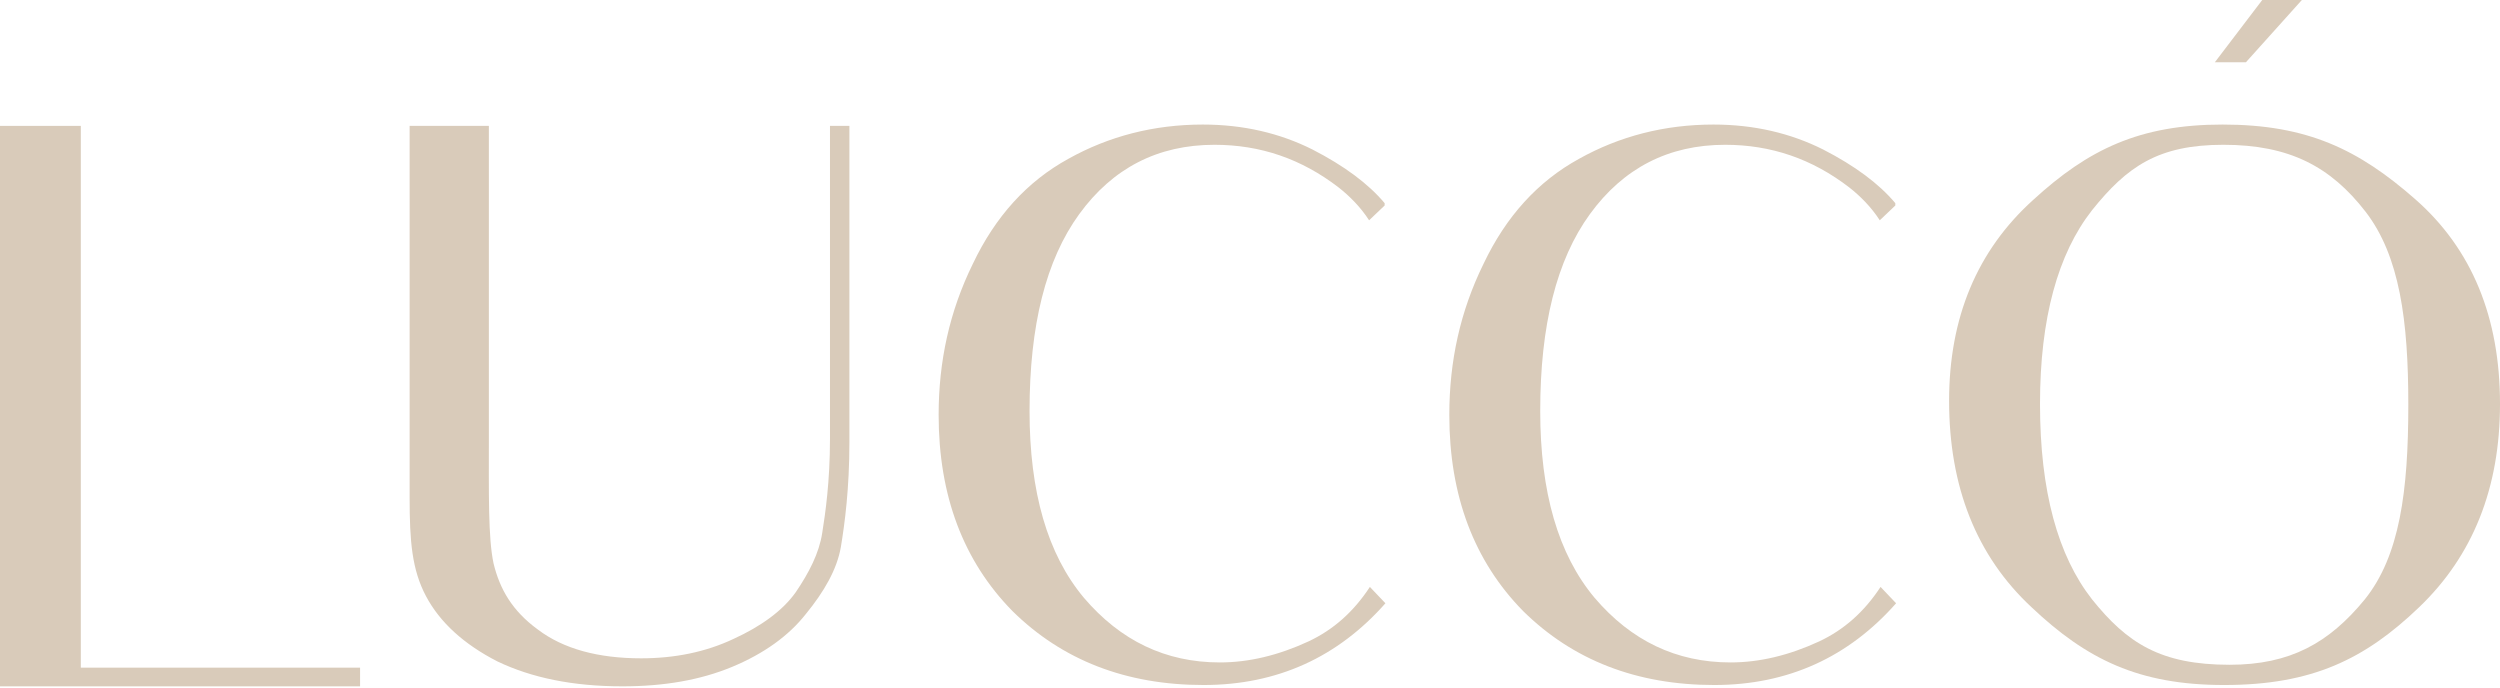
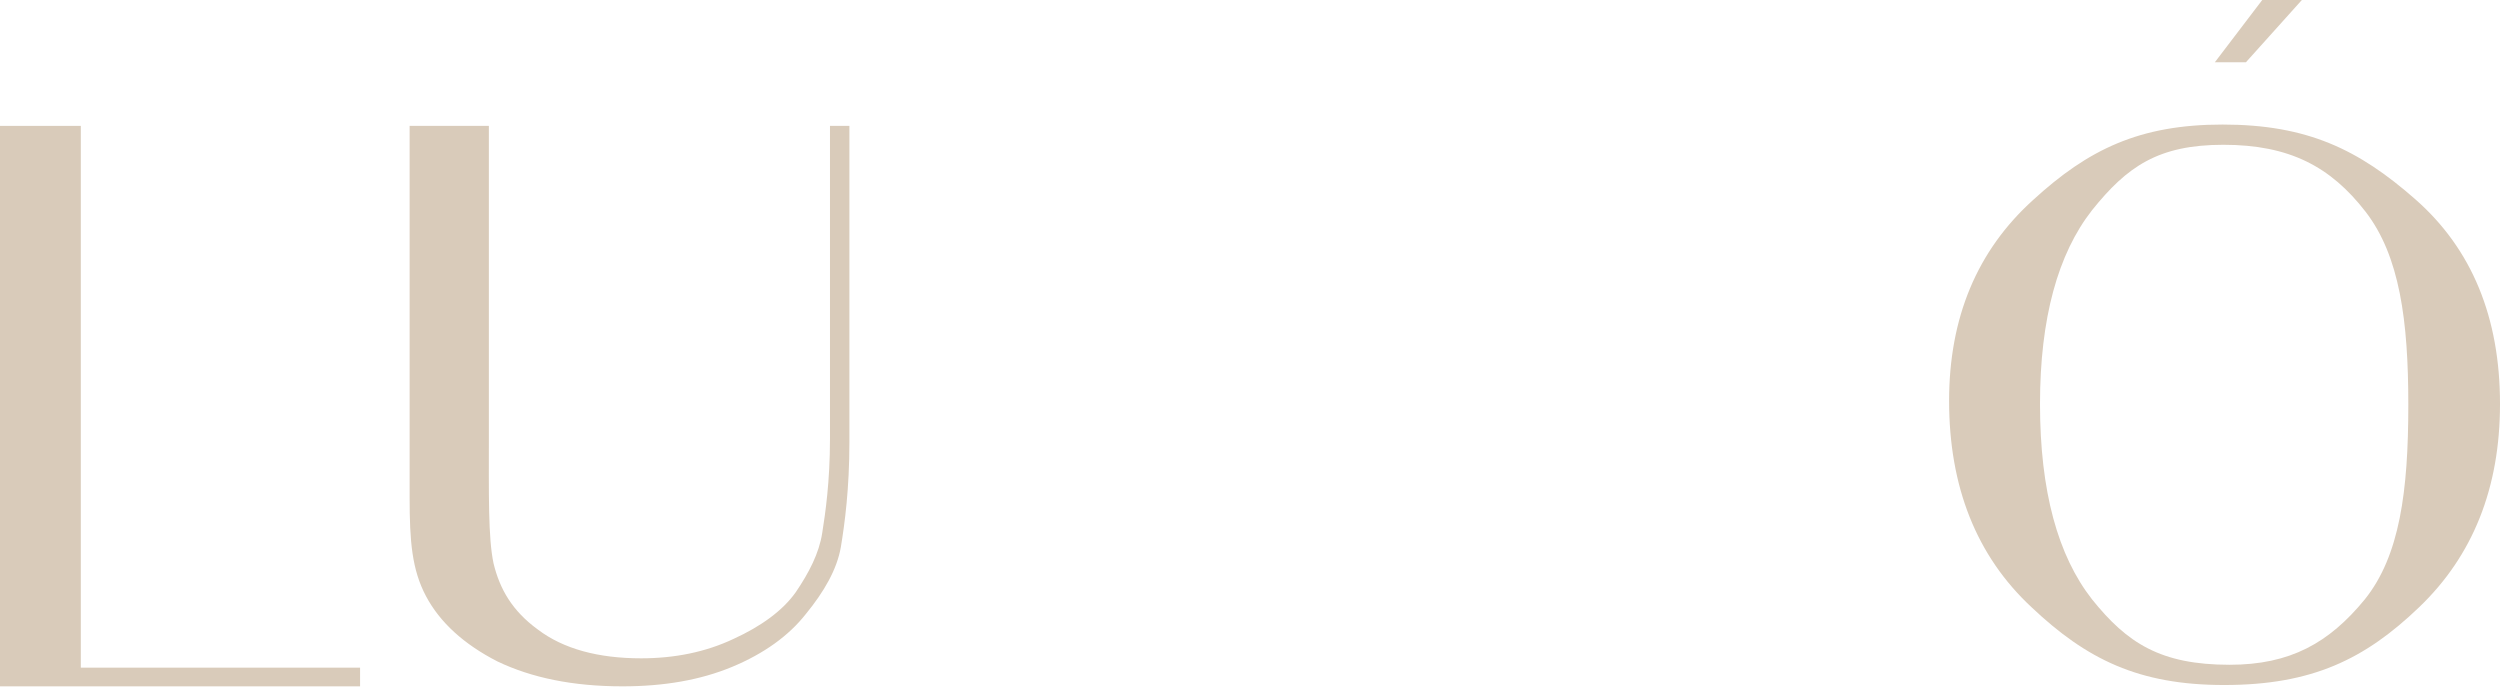
<svg xmlns="http://www.w3.org/2000/svg" width="854" height="235" viewBox="0 0 854 235" fill="none">
  <path d="M27.605 228.072H123V234.454H0V43H27.605V228.072Z" fill="#D9CBBA" />
  <path d="M166.999 148.566C166.999 169.041 166.734 183.665 168.592 192.44C170.715 201.215 174.963 208.661 183.722 215.043C192.481 221.691 204.425 224.882 219.023 224.882C230.437 224.882 241.054 222.755 250.609 218.234C259.899 213.98 267.331 208.661 271.844 202.279C276.356 195.632 279.806 188.984 280.868 182.07C281.93 175.423 283.522 164.52 283.522 149.896V43H290.158V150.959C290.158 166.913 288.565 178.879 287.238 186.856C285.911 194.568 281.399 202.279 275.294 209.725C269.455 217.17 260.961 223.286 250.079 227.807C239.197 232.327 226.721 234.454 212.653 234.454C195.666 234.454 181.598 231.529 169.919 225.945C158.506 220.095 150.278 212.65 145.5 203.609C140.722 194.568 139.926 184.954 139.926 169.954V43H166.999V148.566Z" fill="#D9CBBA" />
-   <path d="M410.884 42.546C424.686 42.546 437.161 45.471 448.309 51.055C459.191 56.639 467.42 62.755 472.994 69.402V70.2L467.686 75.252C464.766 70.732 461.05 67.009 457.334 64.084C444.593 54.245 430.525 49.459 414.865 49.459C395.489 49.459 380.094 57.437 368.681 73.125C357.267 88.814 351.693 111.15 351.693 140.4C351.693 168.055 357.798 189.327 370.273 204.218C382.749 218.843 398.143 226.289 416.723 226.289C426.543 226.289 436.63 223.896 446.981 219.109C455.475 215.121 462.377 209.004 467.951 200.495L473.26 206.079C457.069 224.427 436.365 234 411.149 234C384.607 234 362.841 225.491 345.854 208.738C329.132 191.72 320.638 169.384 320.638 141.729C320.638 123.382 324.354 106.364 332.316 90.144C340.014 73.923 350.897 61.956 364.965 54.245C378.767 46.534 394.162 42.546 410.884 42.546Z" fill="#D9CBBA" />
-   <path d="M585.33 42.546C599.132 42.546 611.608 45.471 622.756 51.055C633.638 56.639 641.866 62.755 647.44 69.402V70.2L642.132 75.252C639.212 70.732 635.496 67.009 631.78 64.084C619.04 54.245 604.972 49.459 589.312 49.459C569.935 49.459 554.54 57.436 543.127 73.125C531.714 88.814 526.14 111.15 526.14 140.4C526.14 168.055 532.245 189.327 544.72 204.218C557.195 218.843 572.59 226.289 591.17 226.289C600.991 226.289 611.077 223.896 621.429 219.109C629.922 215.121 636.823 209.004 642.397 200.495L647.706 206.079C631.515 224.427 610.811 234 585.596 234C559.053 234 537.287 225.491 520.3 208.738C503.578 191.72 495.085 169.384 495.085 141.729C495.085 123.382 498.801 106.364 506.764 90.144C514.461 73.923 525.343 61.956 539.411 54.245C553.213 46.534 568.608 42.546 585.33 42.546Z" fill="#D9CBBA" />
  <path fill-rule="evenodd" clip-rule="evenodd" d="M759.243 42.546C788.175 42.546 805.693 51.054 825.069 68.072C844.446 85.09 854.001 108.491 854.001 138.007C854.001 166.725 844.711 189.859 826.396 207.409C807.816 225.225 789.767 234 759.773 234C730.576 234 712.793 225.225 693.947 207.409C675.102 189.859 665.813 166.193 665.812 136.943C665.812 108.491 675.368 85.623 694.479 68.339C713.324 51.055 730.842 42.546 759.243 42.546ZM759.509 49.459C737.213 49.459 726.595 56.905 714.65 71.796C702.972 86.687 696.867 108.757 696.867 138.007C696.867 167.789 702.972 189.859 714.65 204.75C726.595 219.641 738.009 227.086 761.632 227.086C782.335 227.086 795.607 219.641 807.816 204.75C819.761 189.859 822.681 167.788 822.681 138.272C822.681 109.554 819.761 87.484 808.082 72.327C796.138 56.904 782.07 49.459 759.509 49.459Z" fill="#D9CBBA" />
  <path d="M767.206 21.273H756.589L772.779 0H786.316L767.206 21.273Z" fill="#D9CBBA" />
</svg>